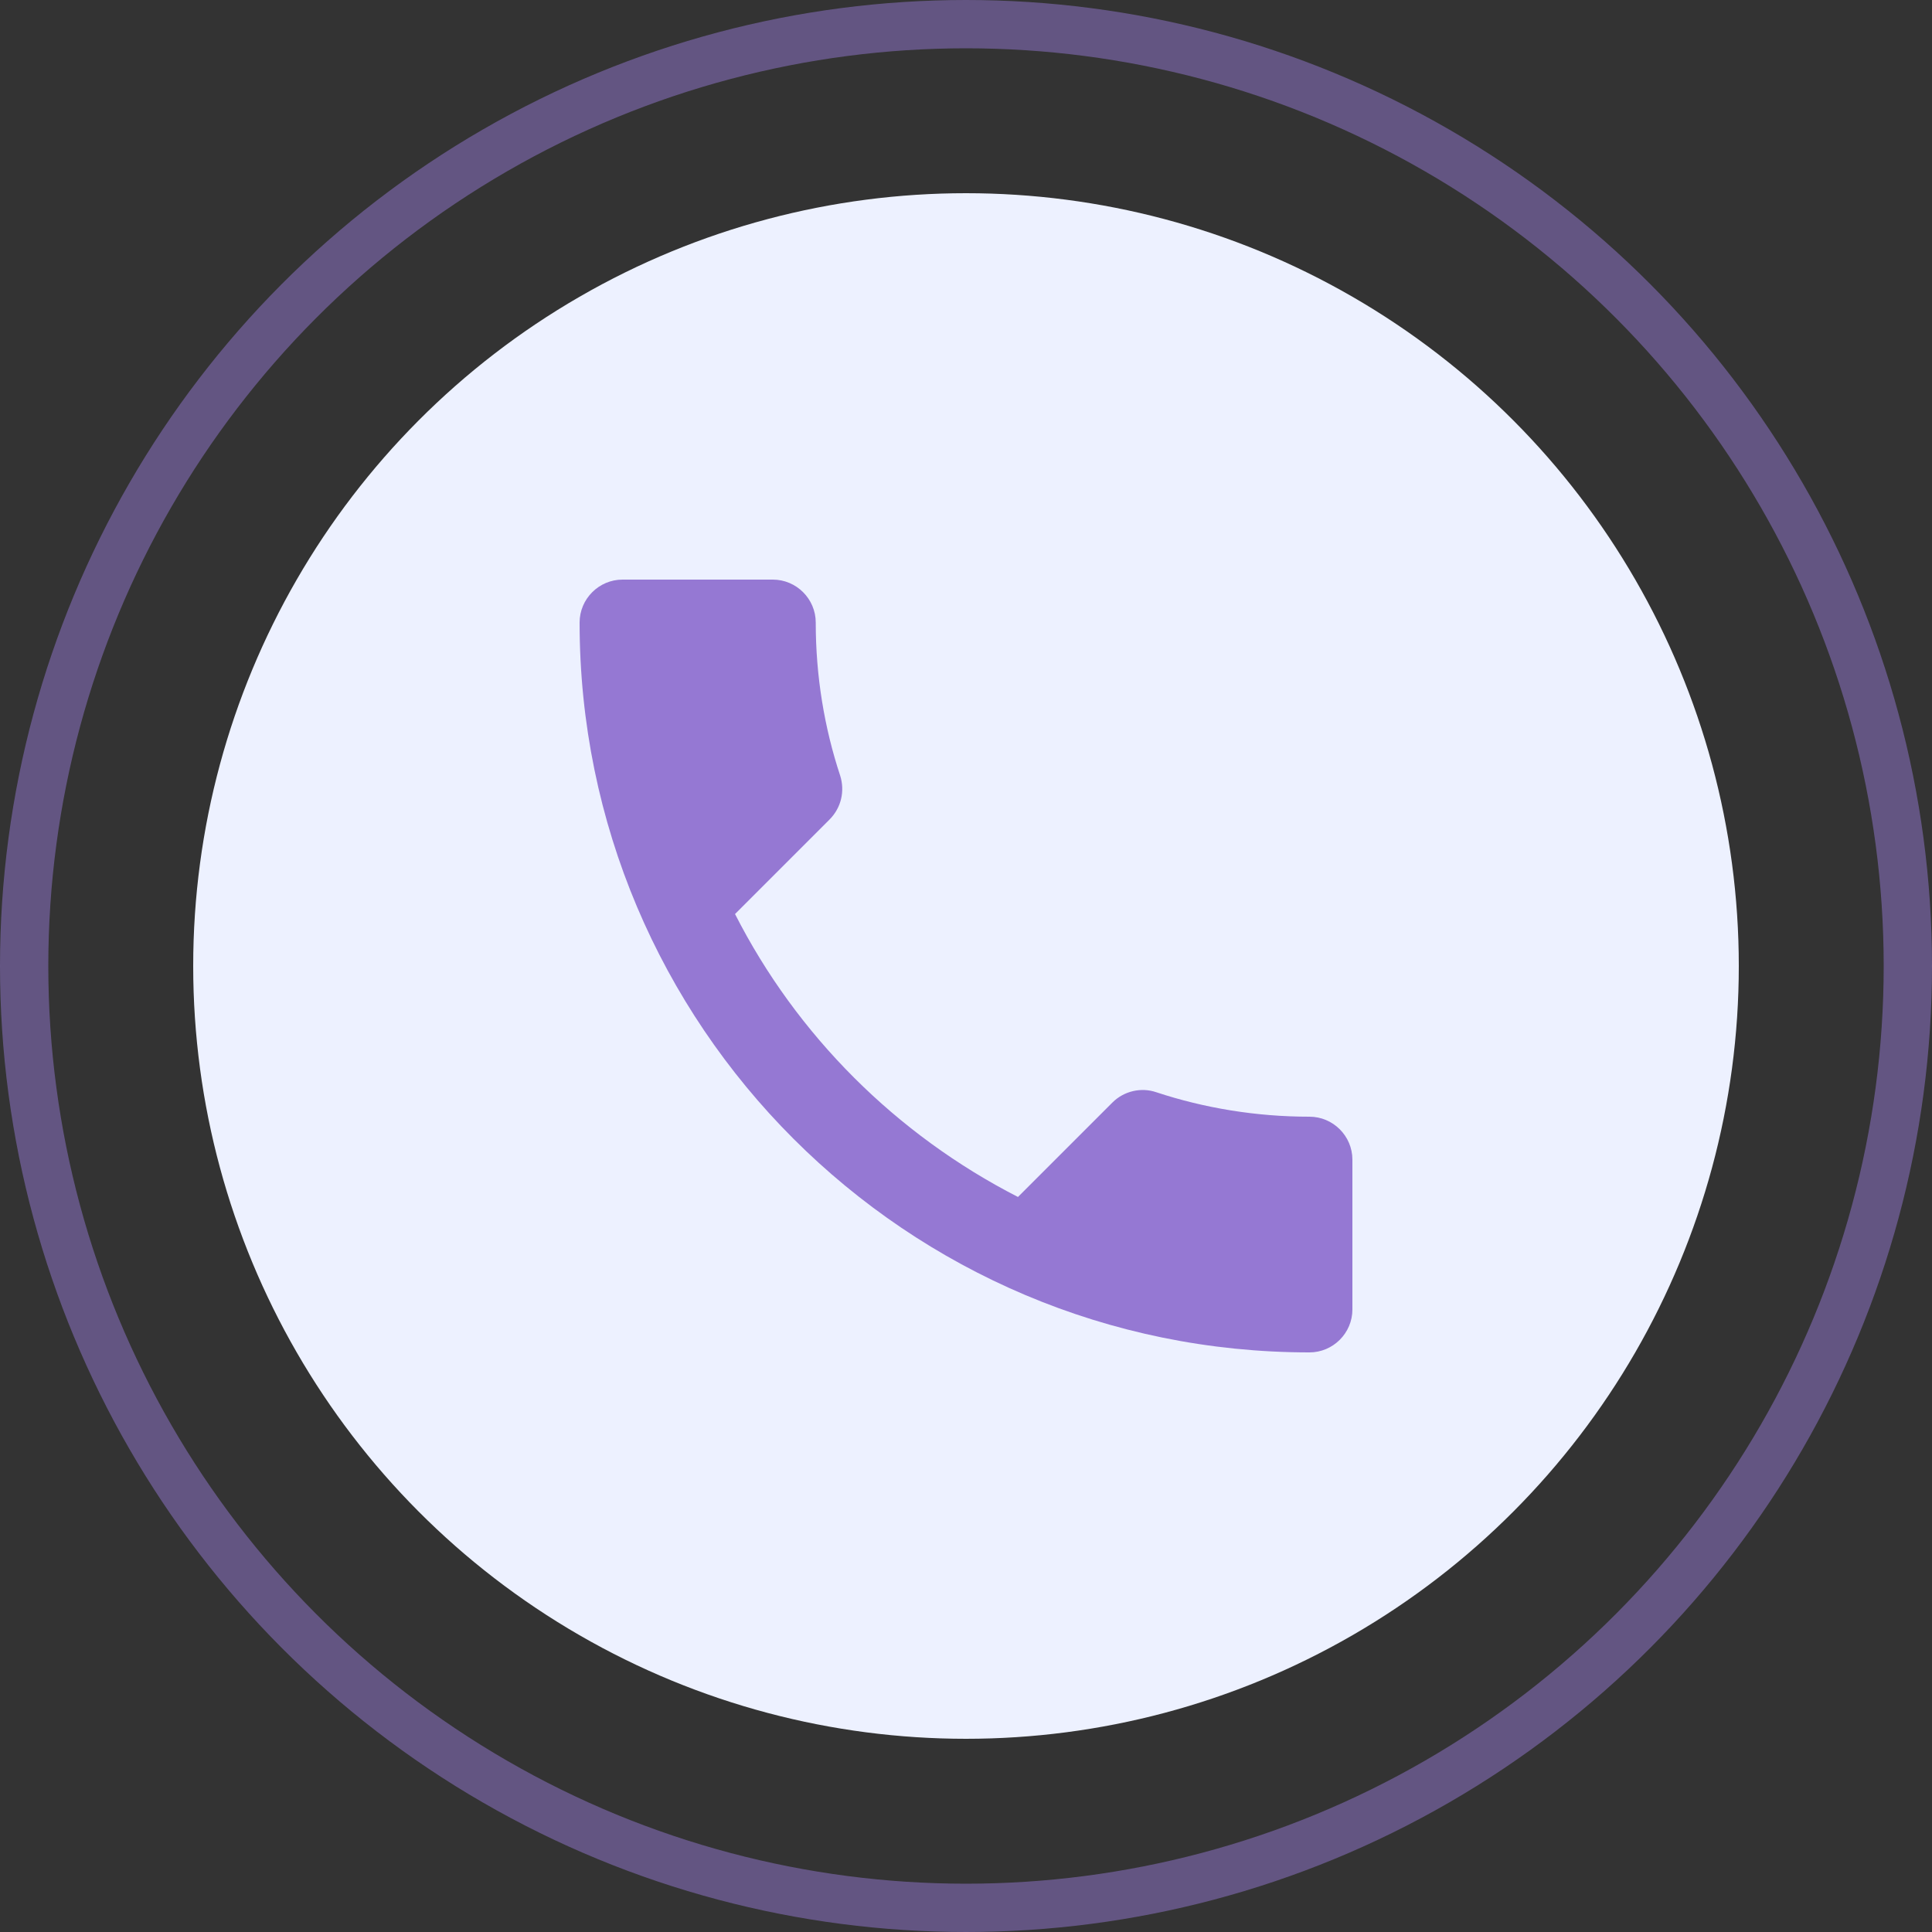
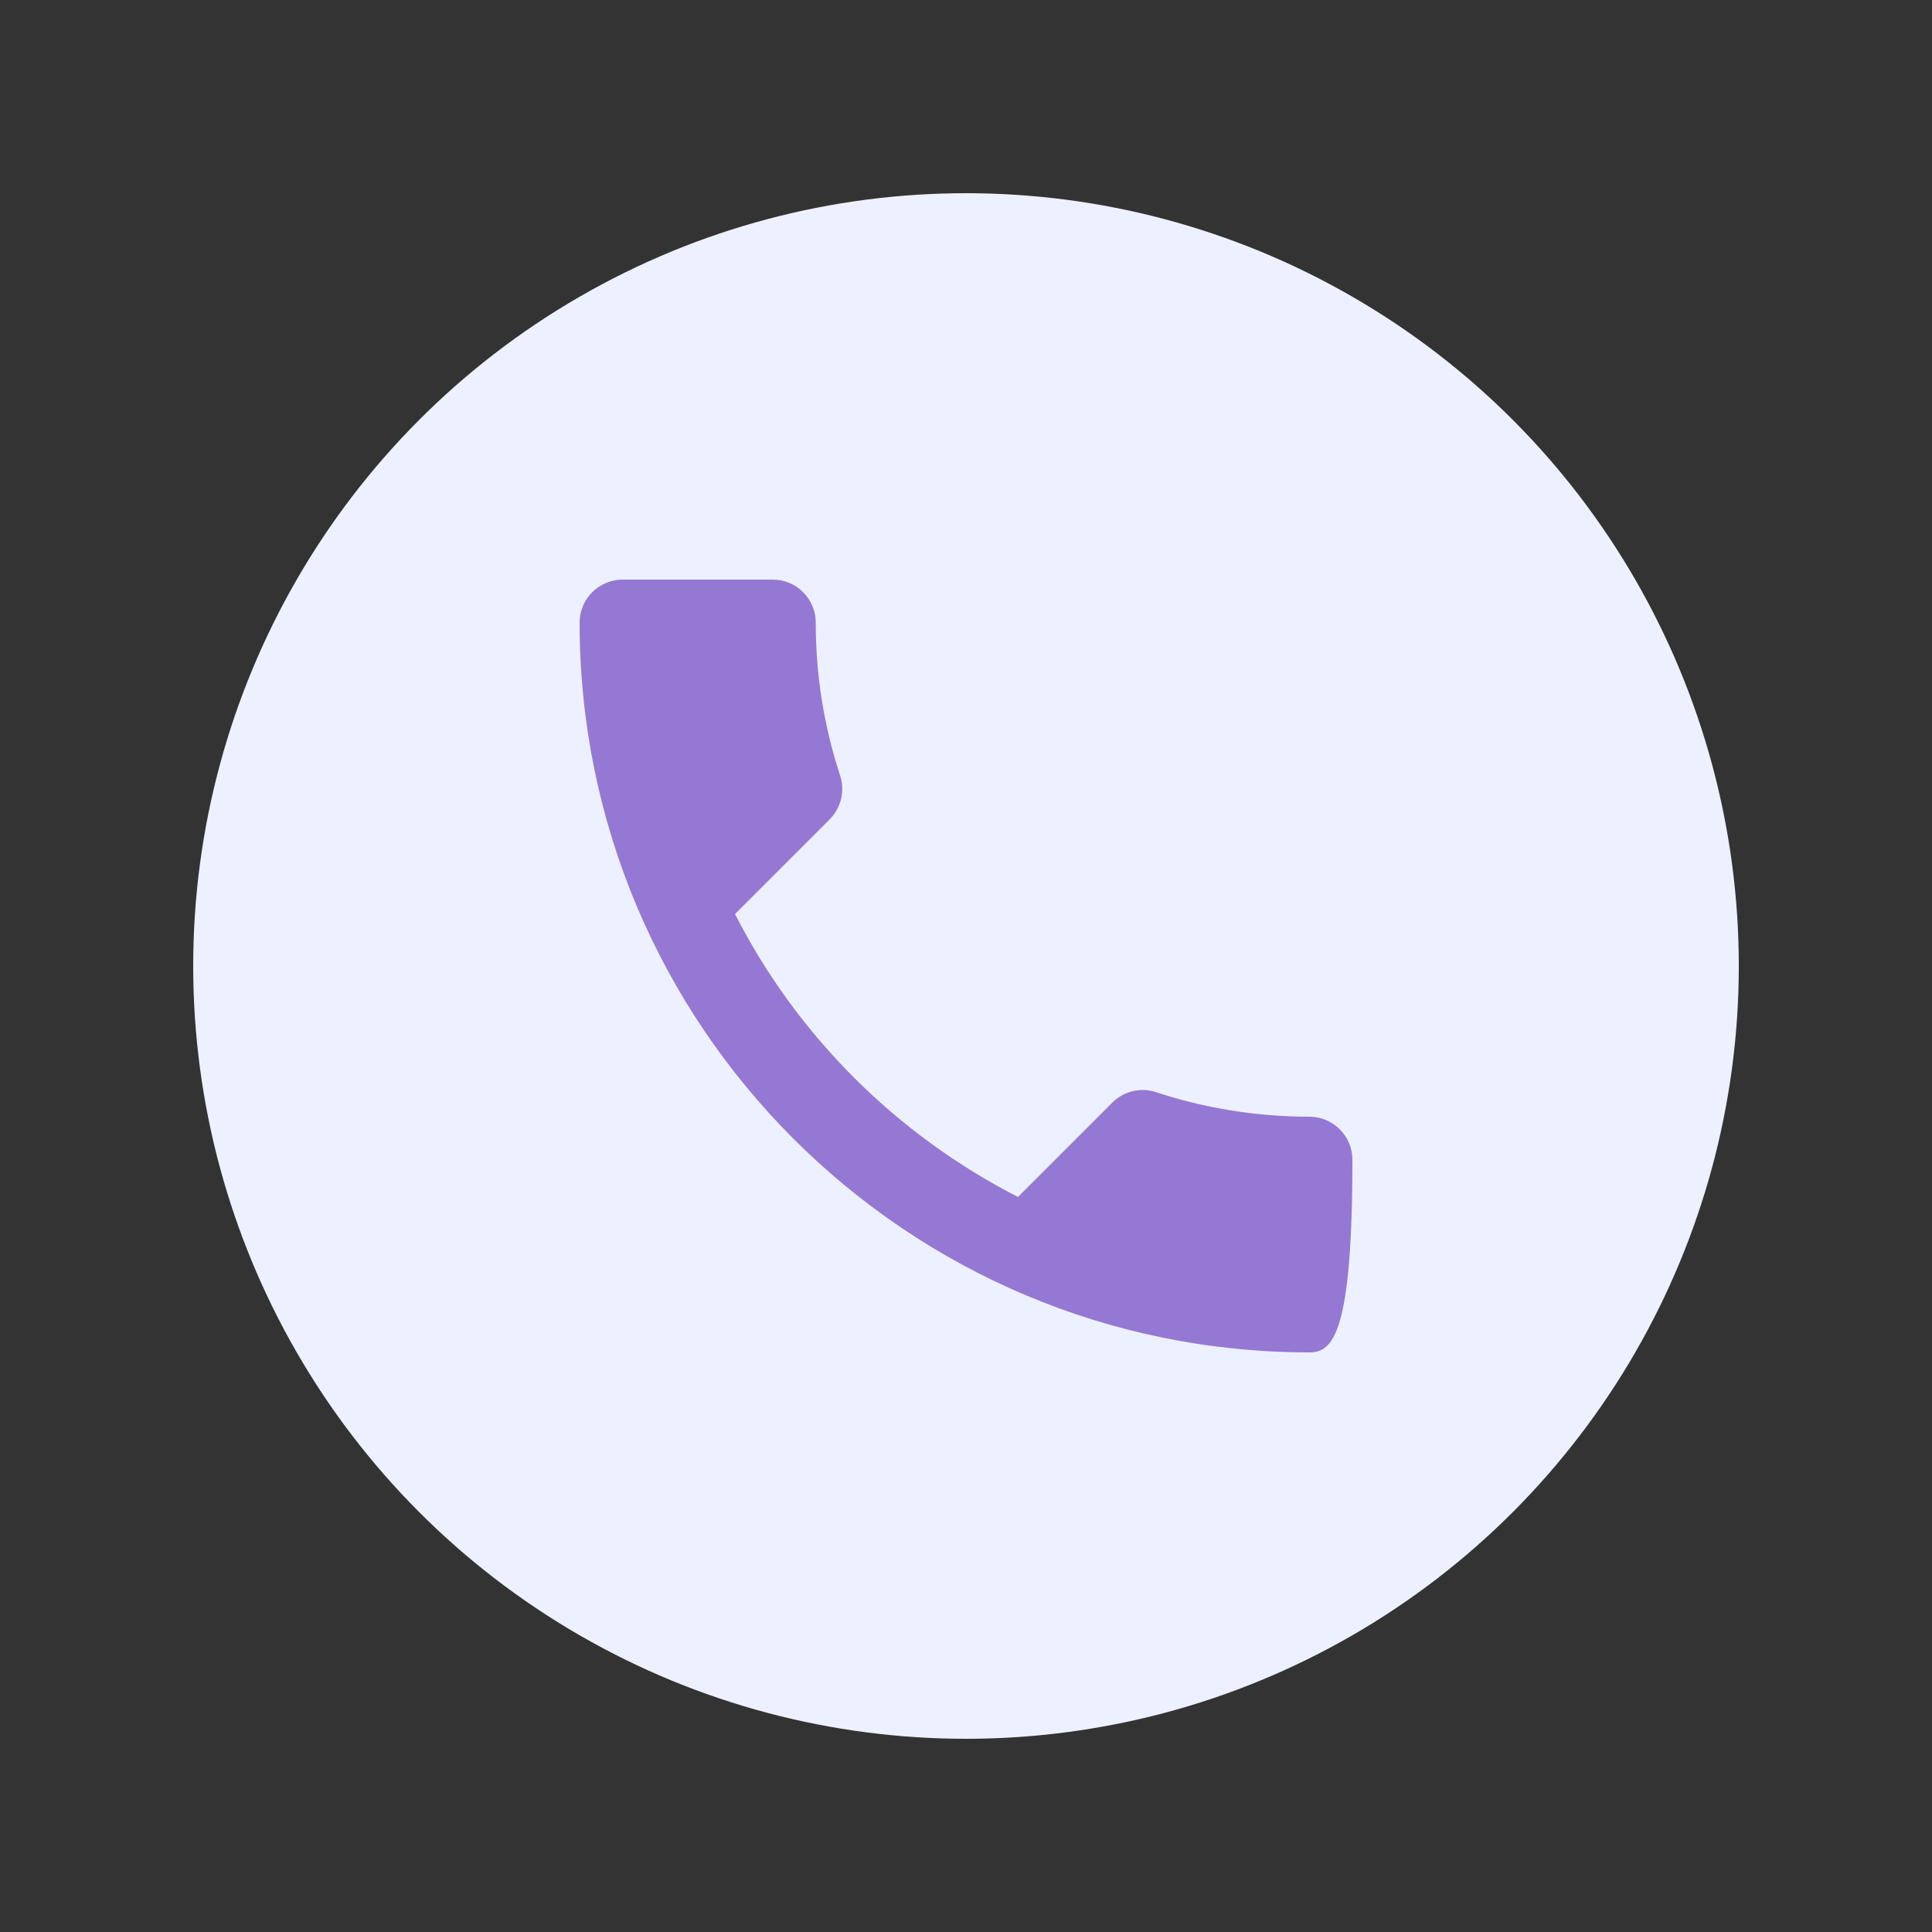
<svg xmlns="http://www.w3.org/2000/svg" width="40" height="40" viewBox="0 0 40 40" fill="none">
  <rect x="0" y="0" width="40" height="40" fill="#333333" stroke="none" />
-   <circle cx="20" cy="20" r="19.5" stroke="#9578D3" stroke-opacity="0.5" />
  <circle cx="20" cy="20" r="16" fill="#EDF1FF" />
-   <path d="M15.218 18.924C16.498 21.44 18.56 23.493 21.076 24.782L23.031 22.827C23.271 22.587 23.627 22.507 23.938 22.613C24.933 22.942 26.009 23.12 27.111 23.12C27.6 23.12 28 23.52 28 24.009V27.111C28 27.6 27.6 28 27.111 28C18.764 28 12 21.236 12 12.889C12 12.4 12.4 12 12.889 12H16C16.489 12 16.889 12.4 16.889 12.889C16.889 14 17.067 15.067 17.396 16.062C17.493 16.373 17.422 16.72 17.173 16.969L15.218 18.924Z" fill="#9578D3" />
+   <path d="M15.218 18.924C16.498 21.44 18.56 23.493 21.076 24.782L23.031 22.827C23.271 22.587 23.627 22.507 23.938 22.613C24.933 22.942 26.009 23.12 27.111 23.12C27.6 23.12 28 23.52 28 24.009C28 27.6 27.6 28 27.111 28C18.764 28 12 21.236 12 12.889C12 12.4 12.4 12 12.889 12H16C16.489 12 16.889 12.4 16.889 12.889C16.889 14 17.067 15.067 17.396 16.062C17.493 16.373 17.422 16.72 17.173 16.969L15.218 18.924Z" fill="#9578D3" />
</svg>